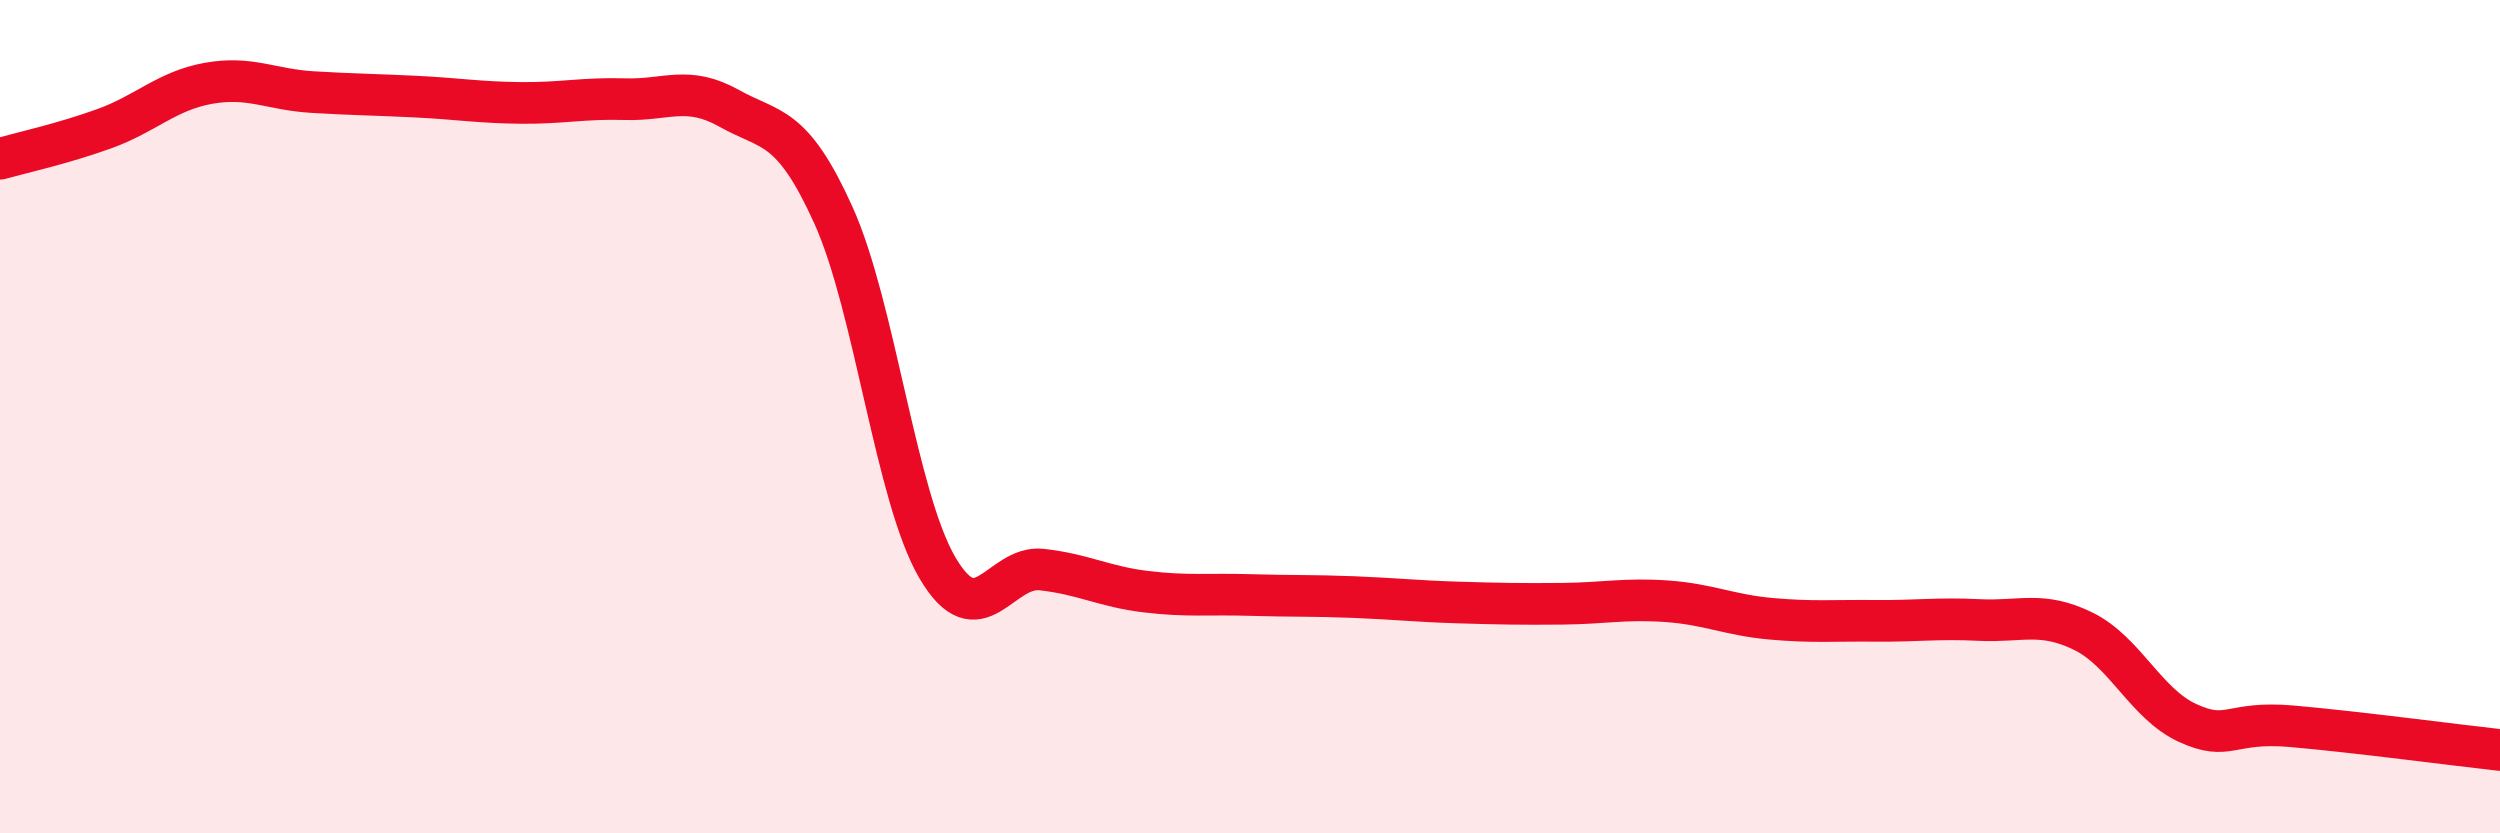
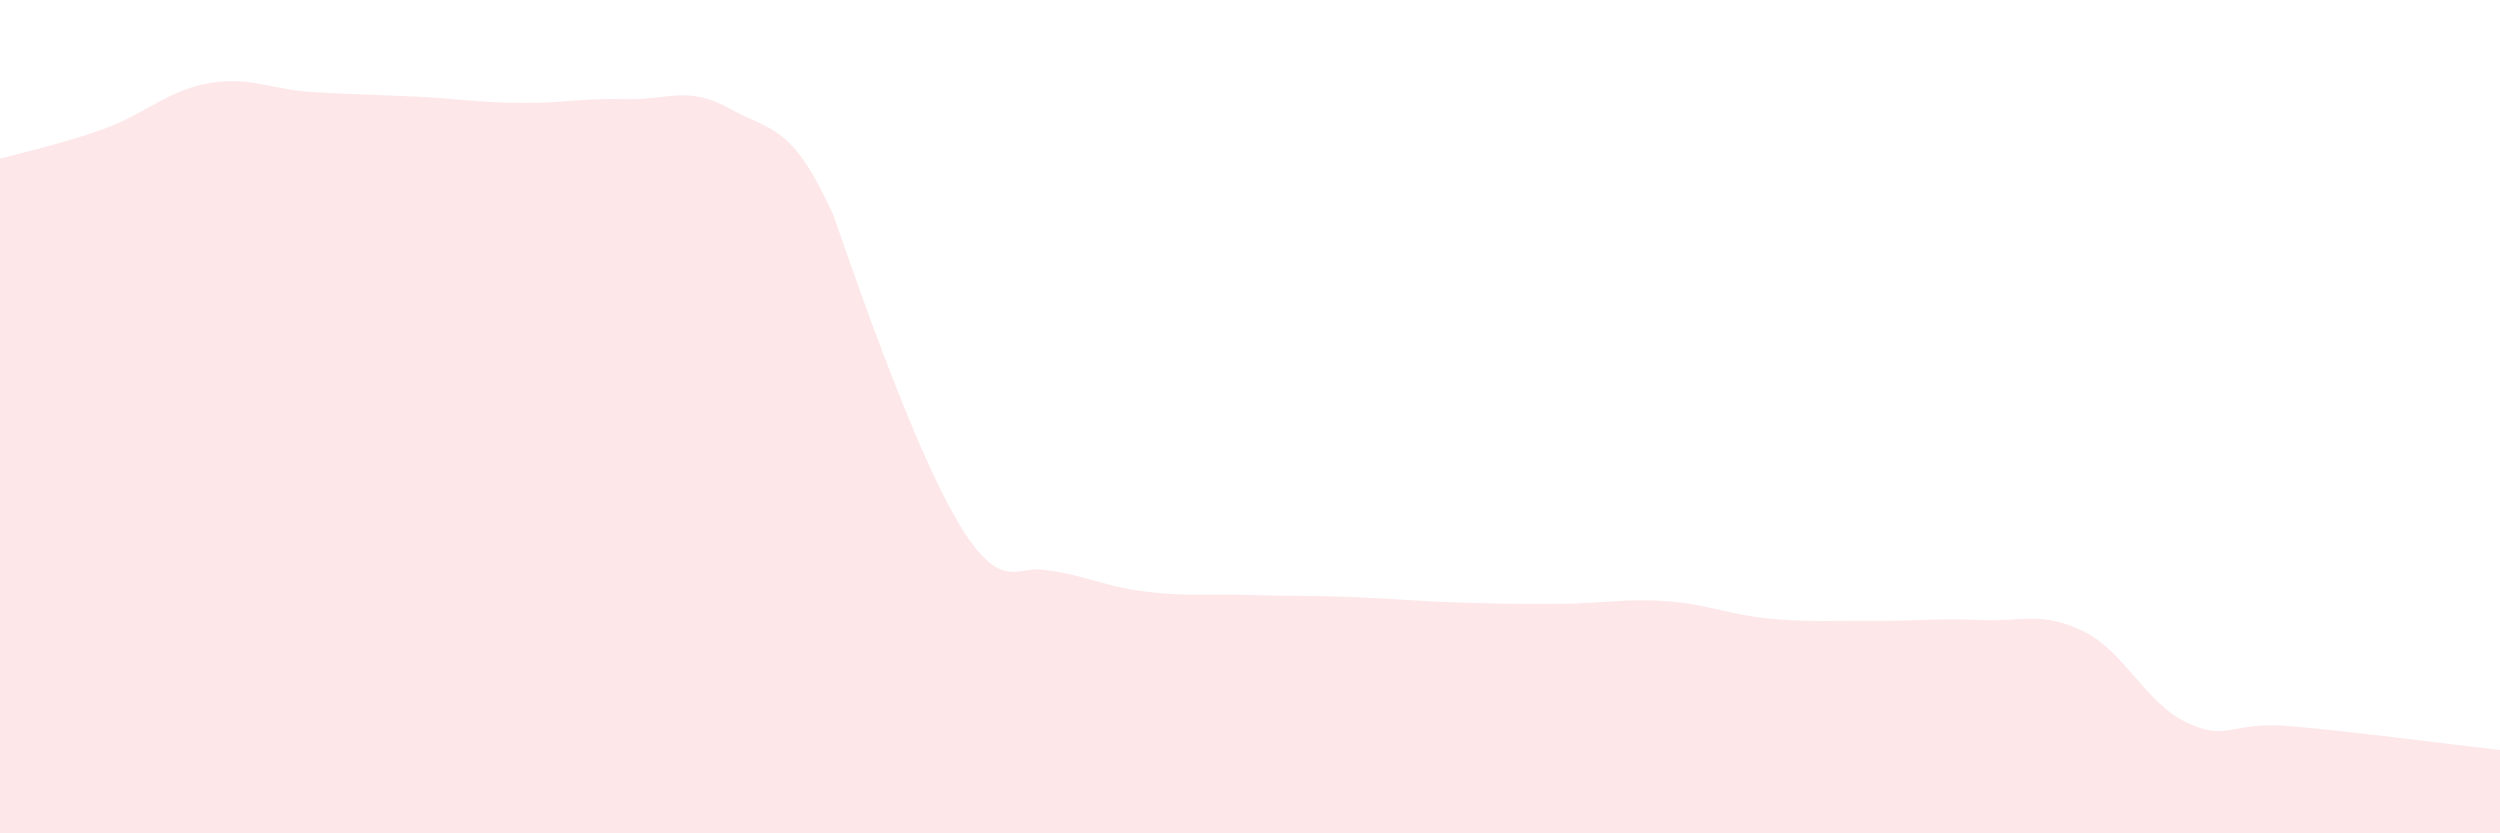
<svg xmlns="http://www.w3.org/2000/svg" width="60" height="20" viewBox="0 0 60 20">
-   <path d="M 0,3.81 C 0.5,3.67 1.5,3.45 2.5,3.09 C 3.5,2.73 4,2.18 5,2 C 6,1.82 6.5,2.15 7.5,2.21 C 8.5,2.27 9,2.27 10,2.32 C 11,2.37 11.5,2.46 12.5,2.47 C 13.5,2.48 14,2.35 15,2.38 C 16,2.41 16.5,2.04 17.5,2.6 C 18.5,3.16 19,2.95 20,5.16 C 21,7.37 21.5,11.93 22.5,13.63 C 23.5,15.33 24,13.56 25,13.67 C 26,13.78 26.5,14.08 27.5,14.2 C 28.5,14.32 29,14.25 30,14.28 C 31,14.31 31.5,14.29 32.5,14.33 C 33.5,14.37 34,14.43 35,14.46 C 36,14.49 36.5,14.5 37.5,14.49 C 38.5,14.48 39,14.36 40,14.43 C 41,14.5 41.5,14.76 42.5,14.85 C 43.5,14.94 44,14.89 45,14.9 C 46,14.91 46.5,14.83 47.5,14.88 C 48.5,14.93 49,14.66 50,15.15 C 51,15.64 51.5,16.89 52.5,17.35 C 53.5,17.81 53.5,17.3 55,17.43 C 56.5,17.56 59,17.89 60,18L60 20L0 20Z" fill="#EB0A25" opacity="0.1" stroke-linecap="round" stroke-linejoin="round" />
-   <path d="M 0,3.81 C 0.5,3.67 1.5,3.45 2.5,3.09 C 3.5,2.73 4,2.18 5,2 C 6,1.82 6.5,2.15 7.5,2.21 C 8.5,2.27 9,2.27 10,2.32 C 11,2.37 11.5,2.46 12.5,2.47 C 13.5,2.48 14,2.35 15,2.38 C 16,2.41 16.5,2.04 17.5,2.6 C 18.5,3.16 19,2.95 20,5.16 C 21,7.37 21.5,11.93 22.5,13.63 C 23.5,15.33 24,13.56 25,13.67 C 26,13.78 26.5,14.08 27.5,14.2 C 28.5,14.32 29,14.25 30,14.28 C 31,14.31 31.5,14.29 32.5,14.33 C 33.5,14.37 34,14.43 35,14.46 C 36,14.49 36.5,14.5 37.5,14.49 C 38.5,14.48 39,14.36 40,14.43 C 41,14.5 41.5,14.76 42.5,14.85 C 43.5,14.94 44,14.89 45,14.9 C 46,14.91 46.5,14.83 47.5,14.88 C 48.5,14.93 49,14.66 50,15.15 C 51,15.64 51.5,16.89 52.5,17.35 C 53.5,17.81 53.5,17.3 55,17.43 C 56.5,17.56 59,17.89 60,18" stroke="#EB0A25" stroke-width="1" fill="none" stroke-linecap="round" stroke-linejoin="round" />
+   <path d="M 0,3.81 C 0.5,3.67 1.5,3.45 2.5,3.09 C 3.5,2.73 4,2.18 5,2 C 6,1.82 6.5,2.15 7.5,2.21 C 8.5,2.27 9,2.27 10,2.32 C 11,2.37 11.5,2.46 12.5,2.47 C 13.5,2.48 14,2.35 15,2.38 C 16,2.41 16.5,2.04 17.5,2.6 C 18.5,3.16 19,2.95 20,5.16 C 23.5,15.33 24,13.56 25,13.67 C 26,13.78 26.5,14.08 27.5,14.2 C 28.5,14.32 29,14.25 30,14.28 C 31,14.31 31.5,14.29 32.5,14.33 C 33.5,14.37 34,14.43 35,14.46 C 36,14.49 36.5,14.5 37.5,14.49 C 38.5,14.48 39,14.36 40,14.43 C 41,14.5 41.5,14.76 42.5,14.85 C 43.5,14.94 44,14.89 45,14.9 C 46,14.91 46.5,14.83 47.5,14.88 C 48.5,14.93 49,14.66 50,15.15 C 51,15.64 51.5,16.89 52.5,17.35 C 53.5,17.81 53.5,17.3 55,17.43 C 56.5,17.56 59,17.89 60,18L60 20L0 20Z" fill="#EB0A25" opacity="0.1" stroke-linecap="round" stroke-linejoin="round" />
</svg>